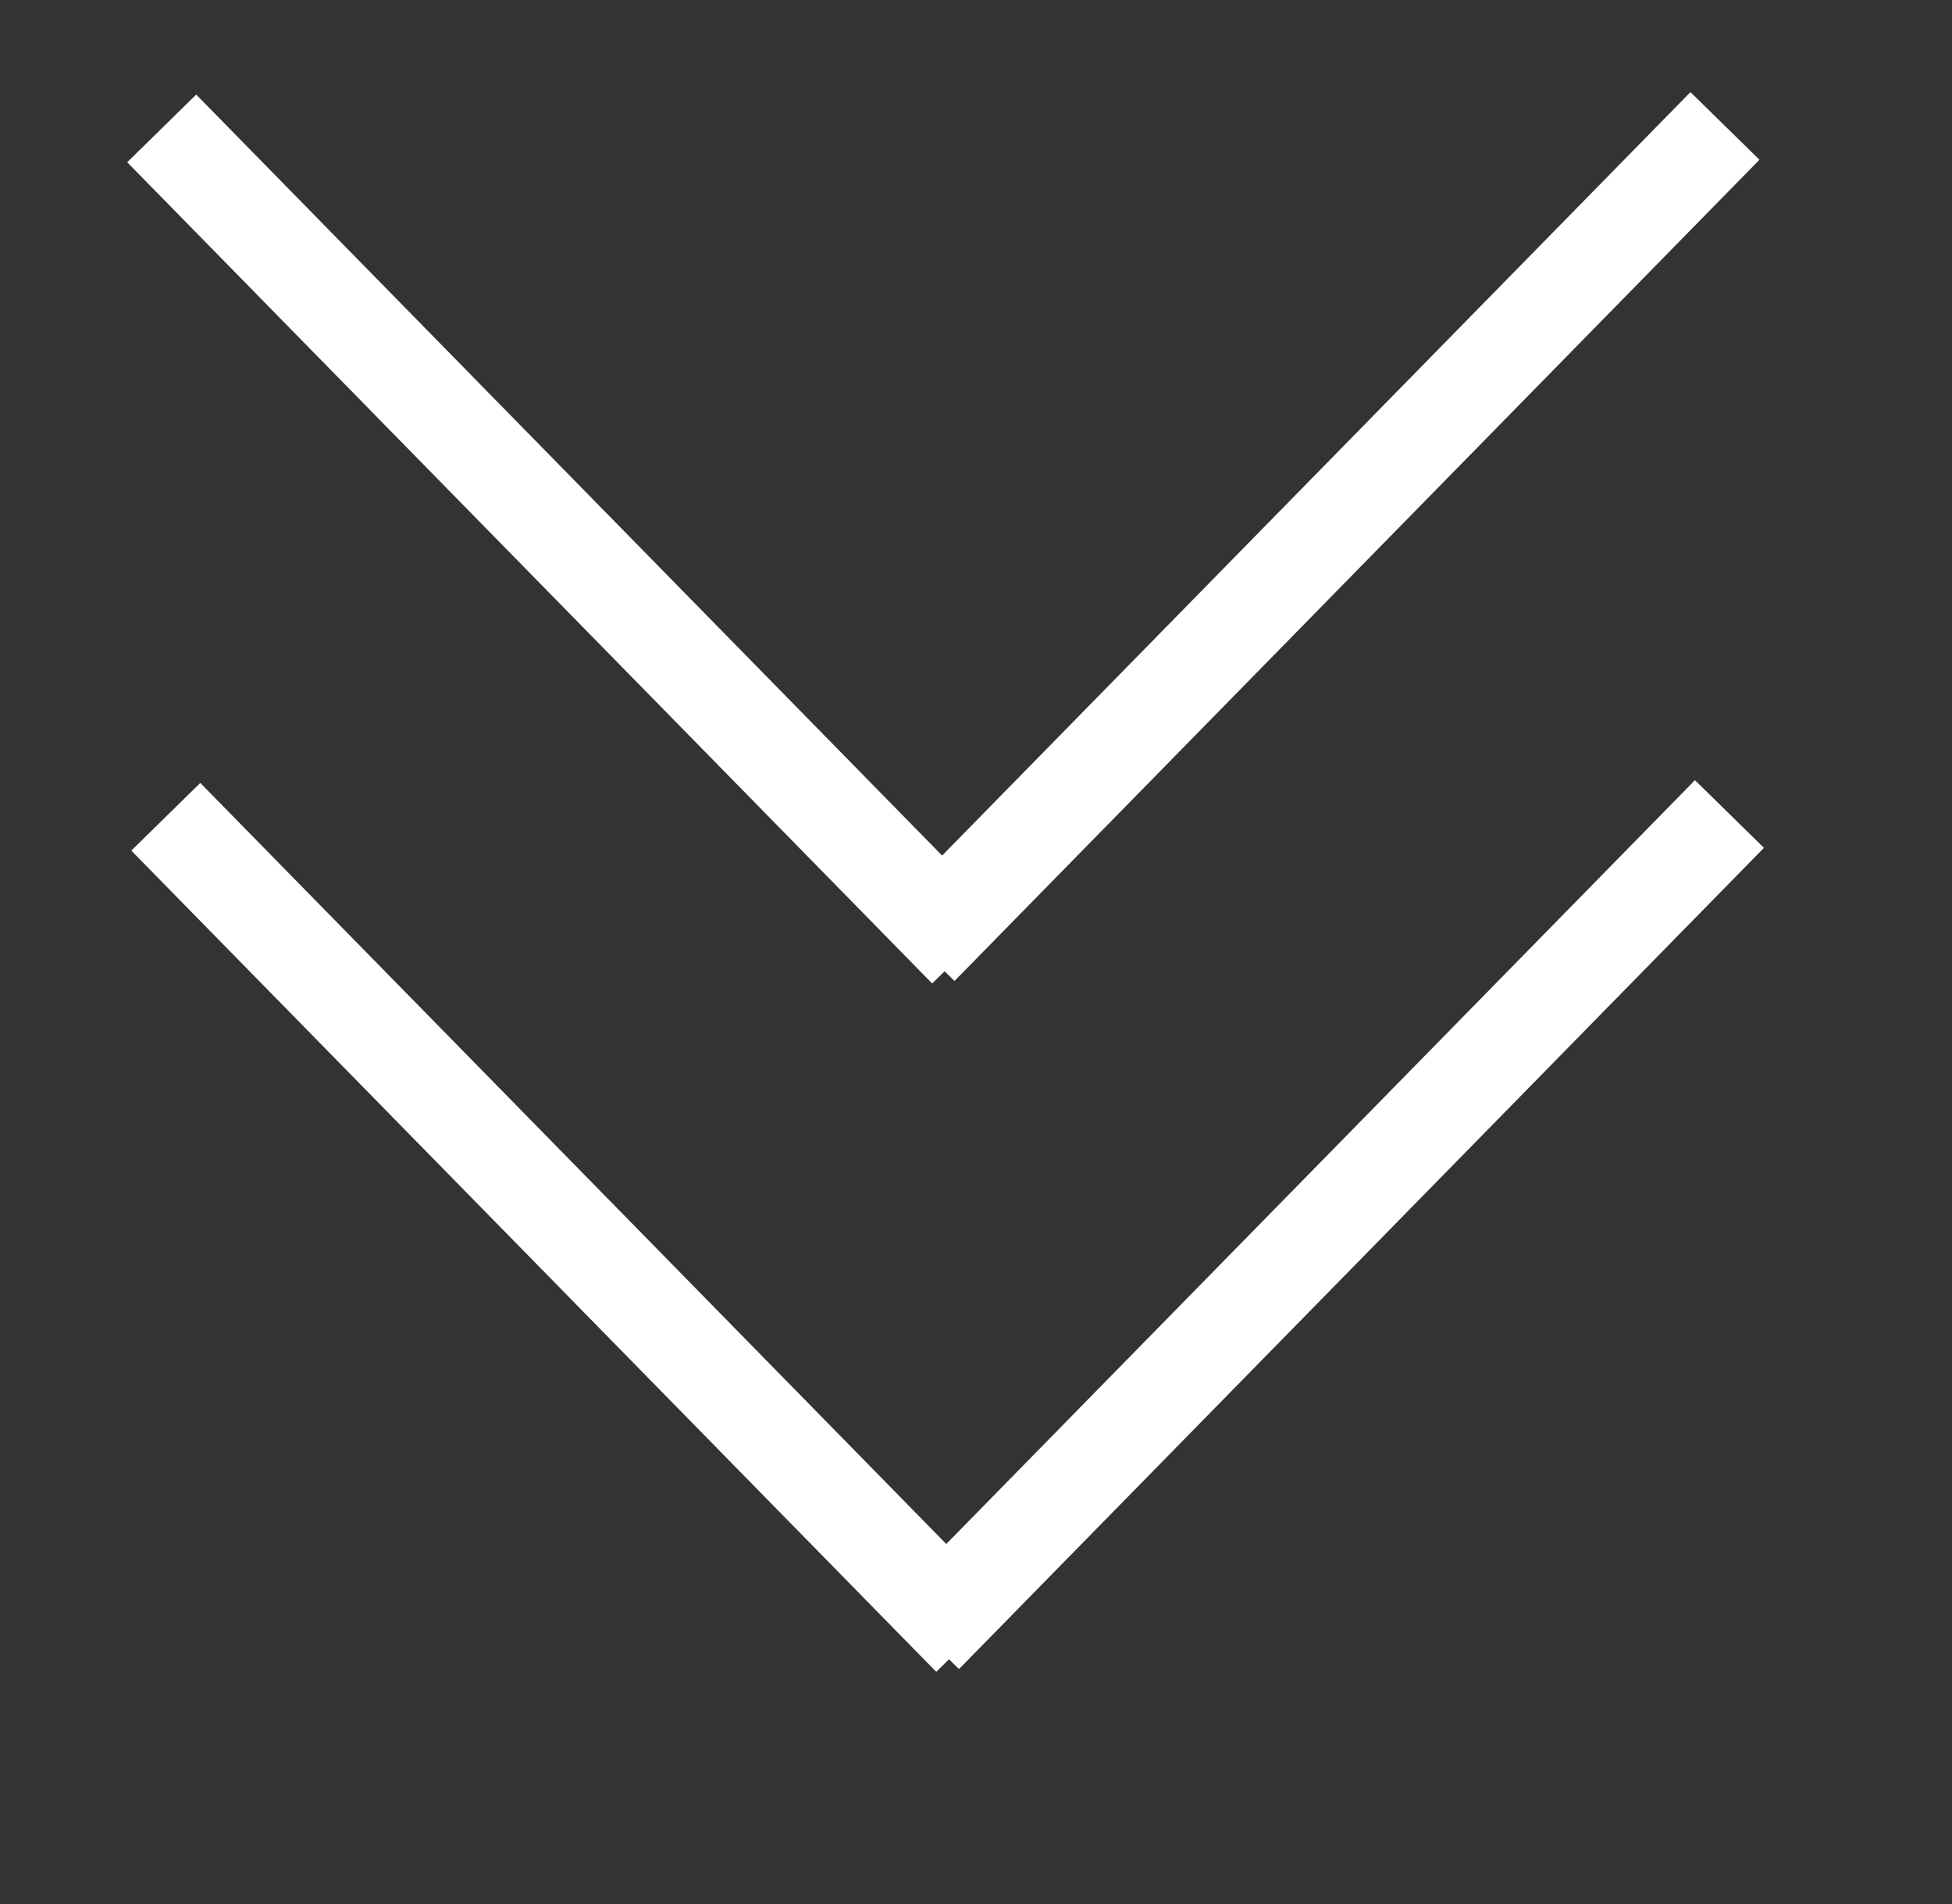
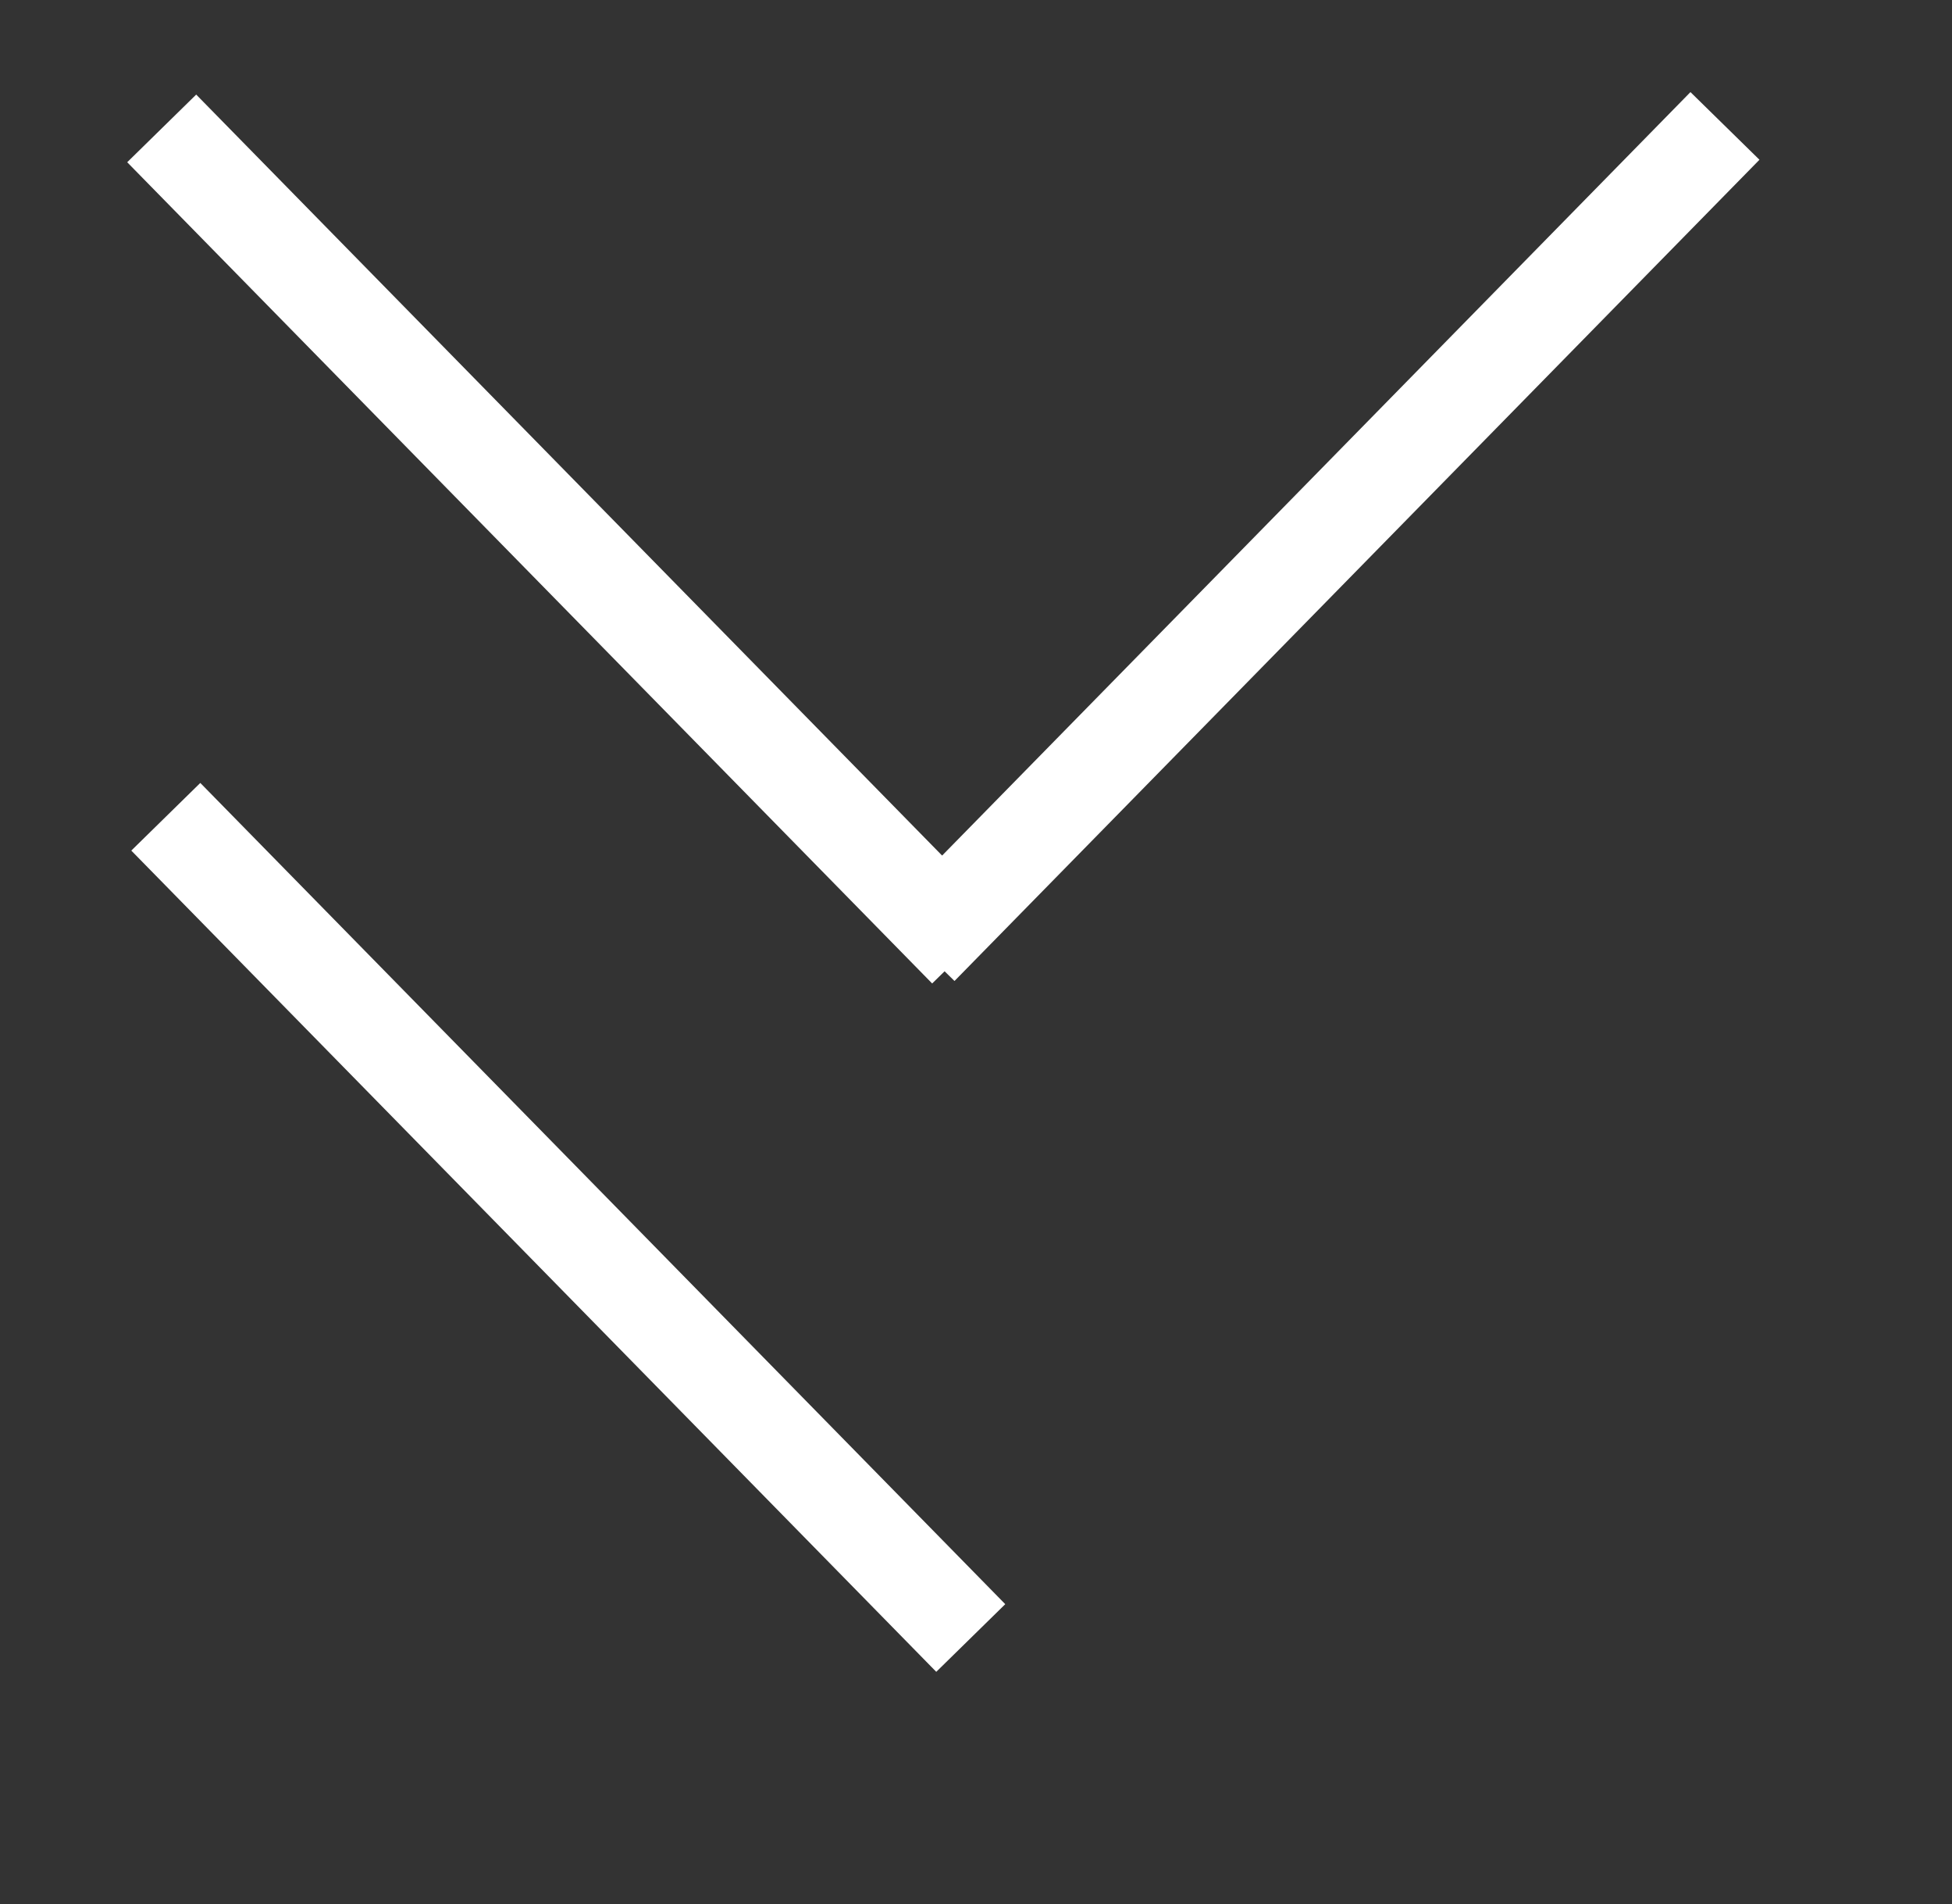
<svg xmlns="http://www.w3.org/2000/svg" version="1.1" id="Слой_1" x="0px" y="0px" viewBox="0 0 101 98.5" style="enable-background:new 0 0 101 98.5;" xml:space="preserve">
  <rect x="0" y="0" width="101" height="98.5" fill="#333333" stroke="none" />
  <style type="text/css">
	.st0{fill:#FFFFFF;}
</style>
  <g>
    <g>
      <rect x="28.2" y="-0.4" transform="matrix(0.714 -0.7 0.7 0.714 -11.152 28.439)" class="st0" width="2" height="56.5" />
      <rect x="26.7" y="-1.9" transform="matrix(0.714 -0.7 0.7 0.714 -11.152 28.439)" class="st0" width="5" height="59.5" />
    </g>
  </g>
  <g>
    <g>
-       <rect x="40.2" y="26.8" transform="matrix(0.7 -0.714 0.714 0.7 0.666 57.175)" class="st0" width="56.5" height="2" />
      <rect x="38.7" y="25.3" transform="matrix(0.7 -0.714 0.714 0.7 0.663 57.169)" class="st0" width="59.5" height="5" />
    </g>
  </g>
  <g>
    <g>
      <rect x="28.4" y="35.2" transform="matrix(0.714 -0.7 0.7 0.714 -36.003 38.77)" class="st0" width="2" height="56.5" />
      <rect x="26.9" y="33.7" transform="matrix(0.714 -0.7 0.7 0.714 -36.003 38.77)" class="st0" width="5" height="59.5" />
    </g>
  </g>
  <g>
    <g>
-       <rect x="40.4" y="62.4" transform="matrix(0.7 -0.714 0.714 0.7 -24.663 67.99)" class="st0" width="56.5" height="2" />
-       <rect x="38.9" y="60.9" transform="matrix(0.7 -0.714 0.714 0.7 -24.663 67.987)" class="st0" width="59.5" height="5" />
-     </g>
+       </g>
  </g>
</svg>